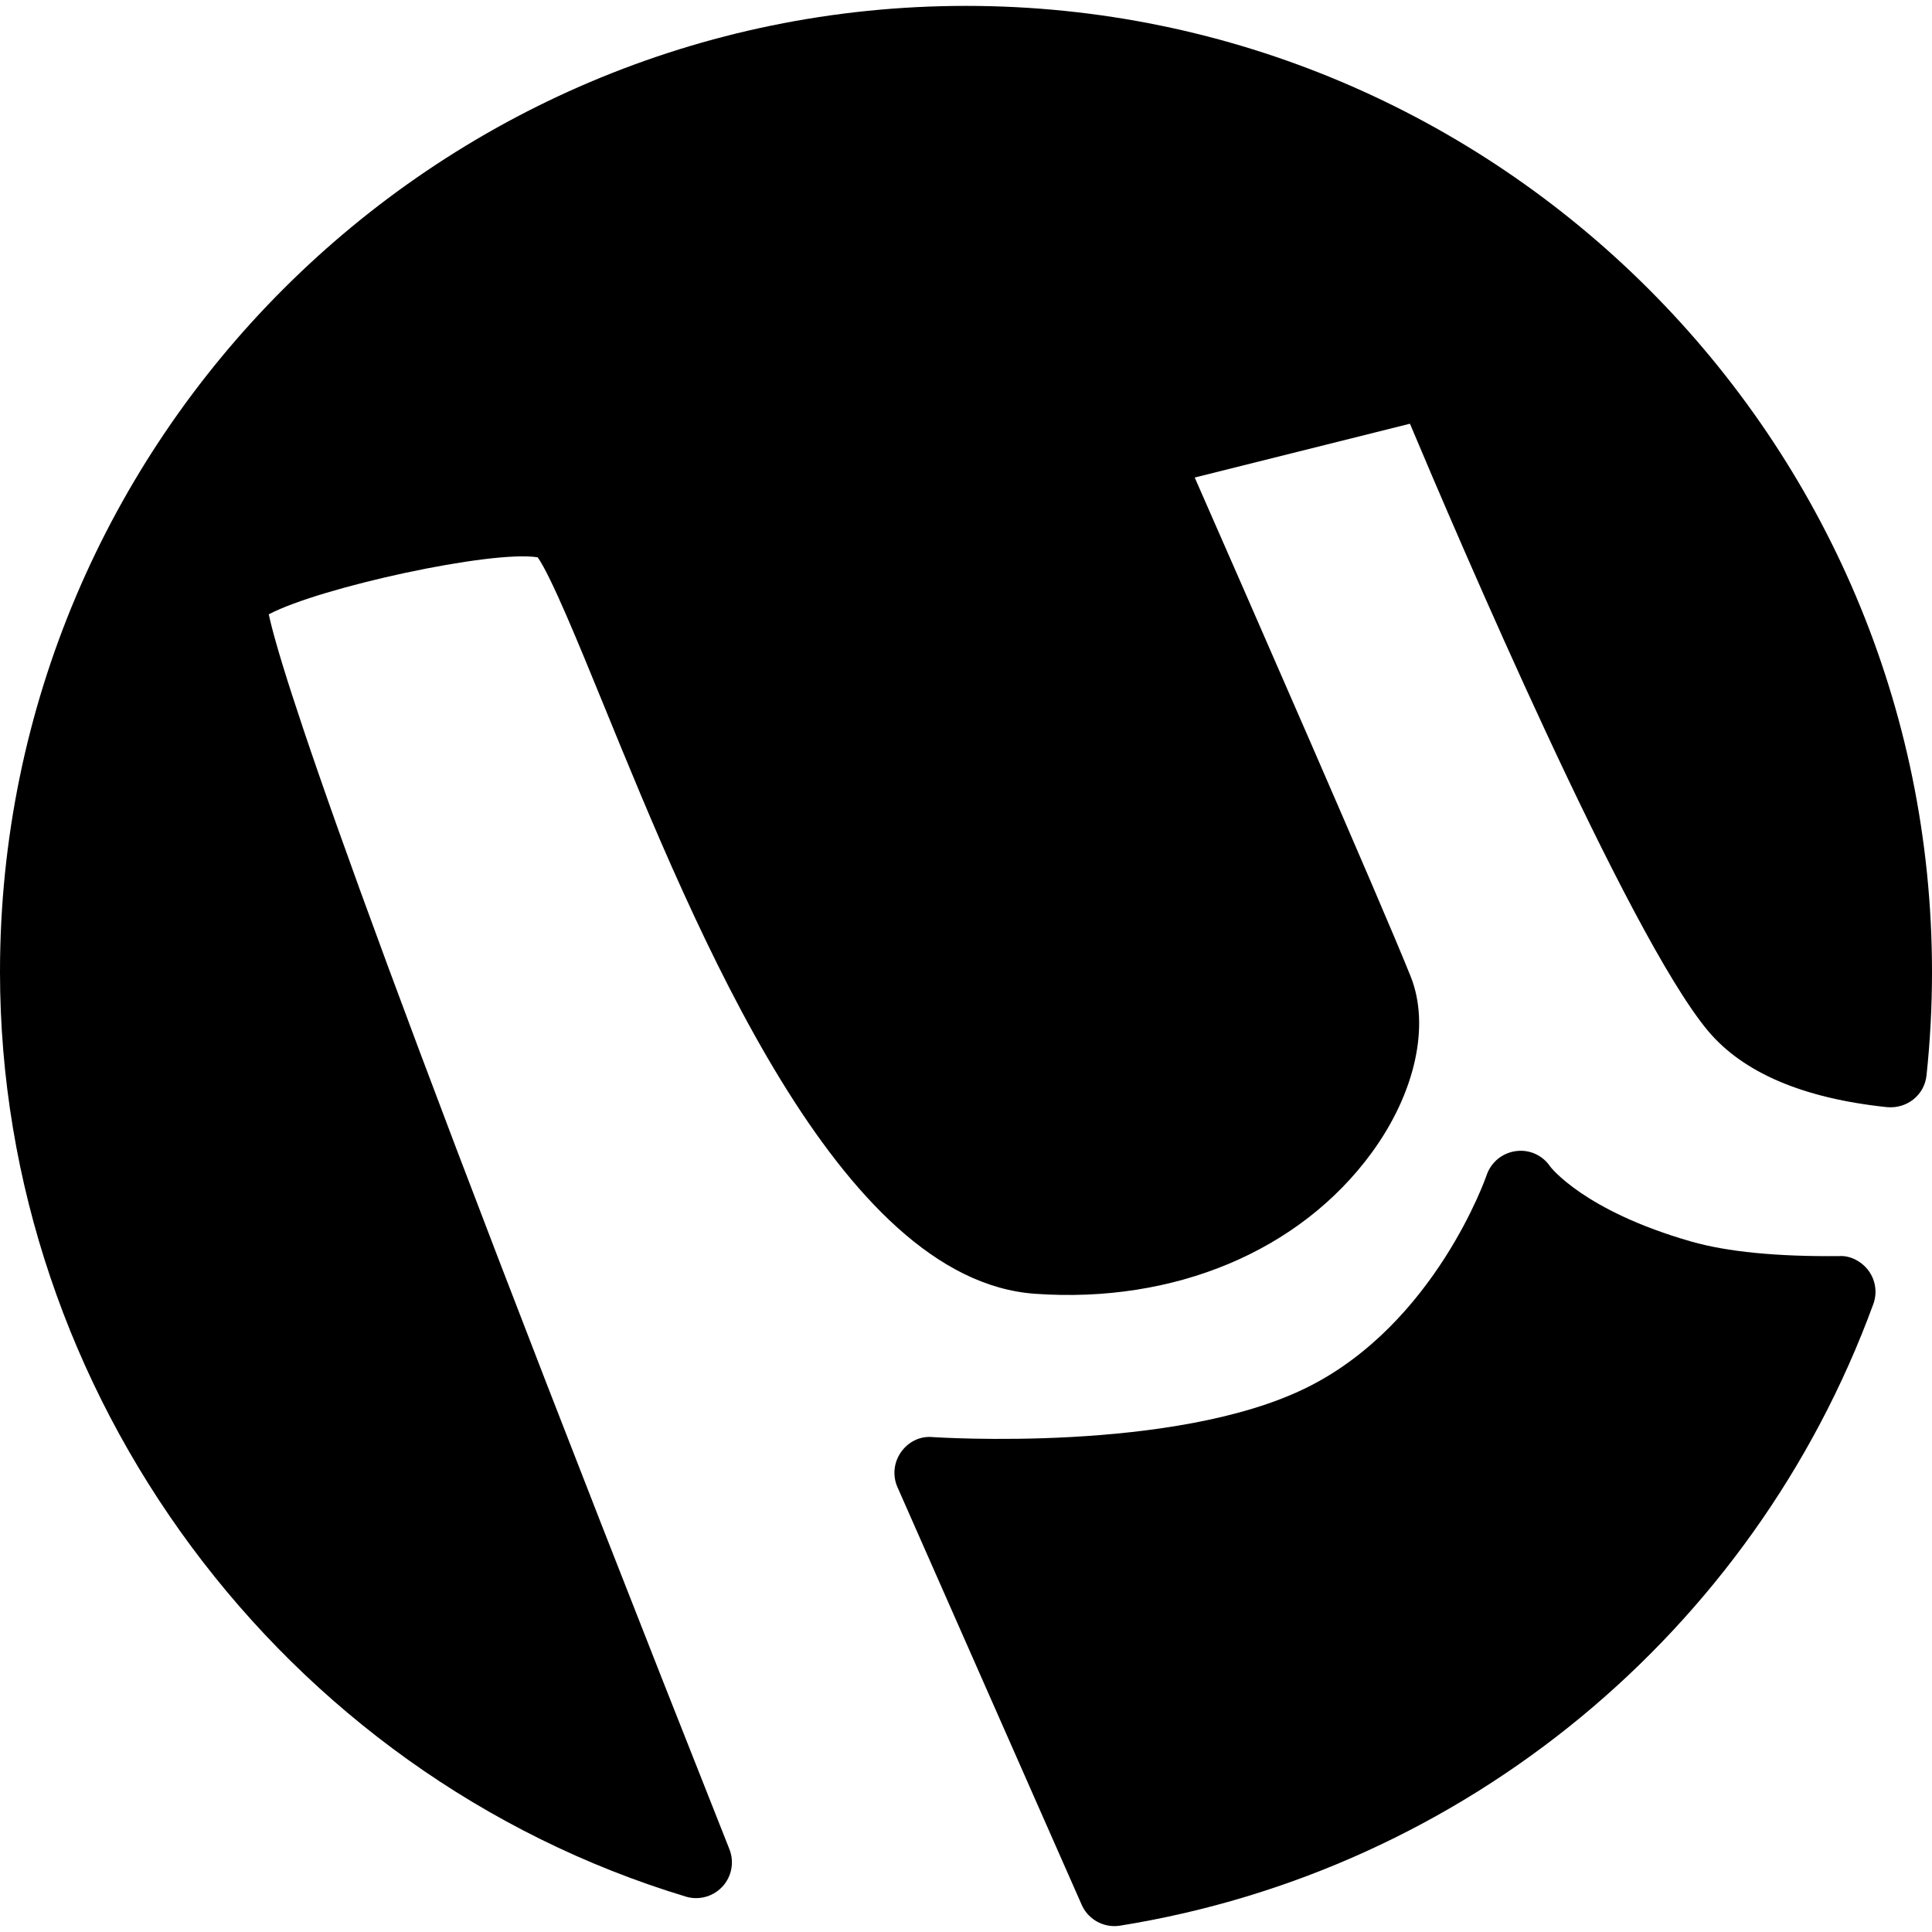
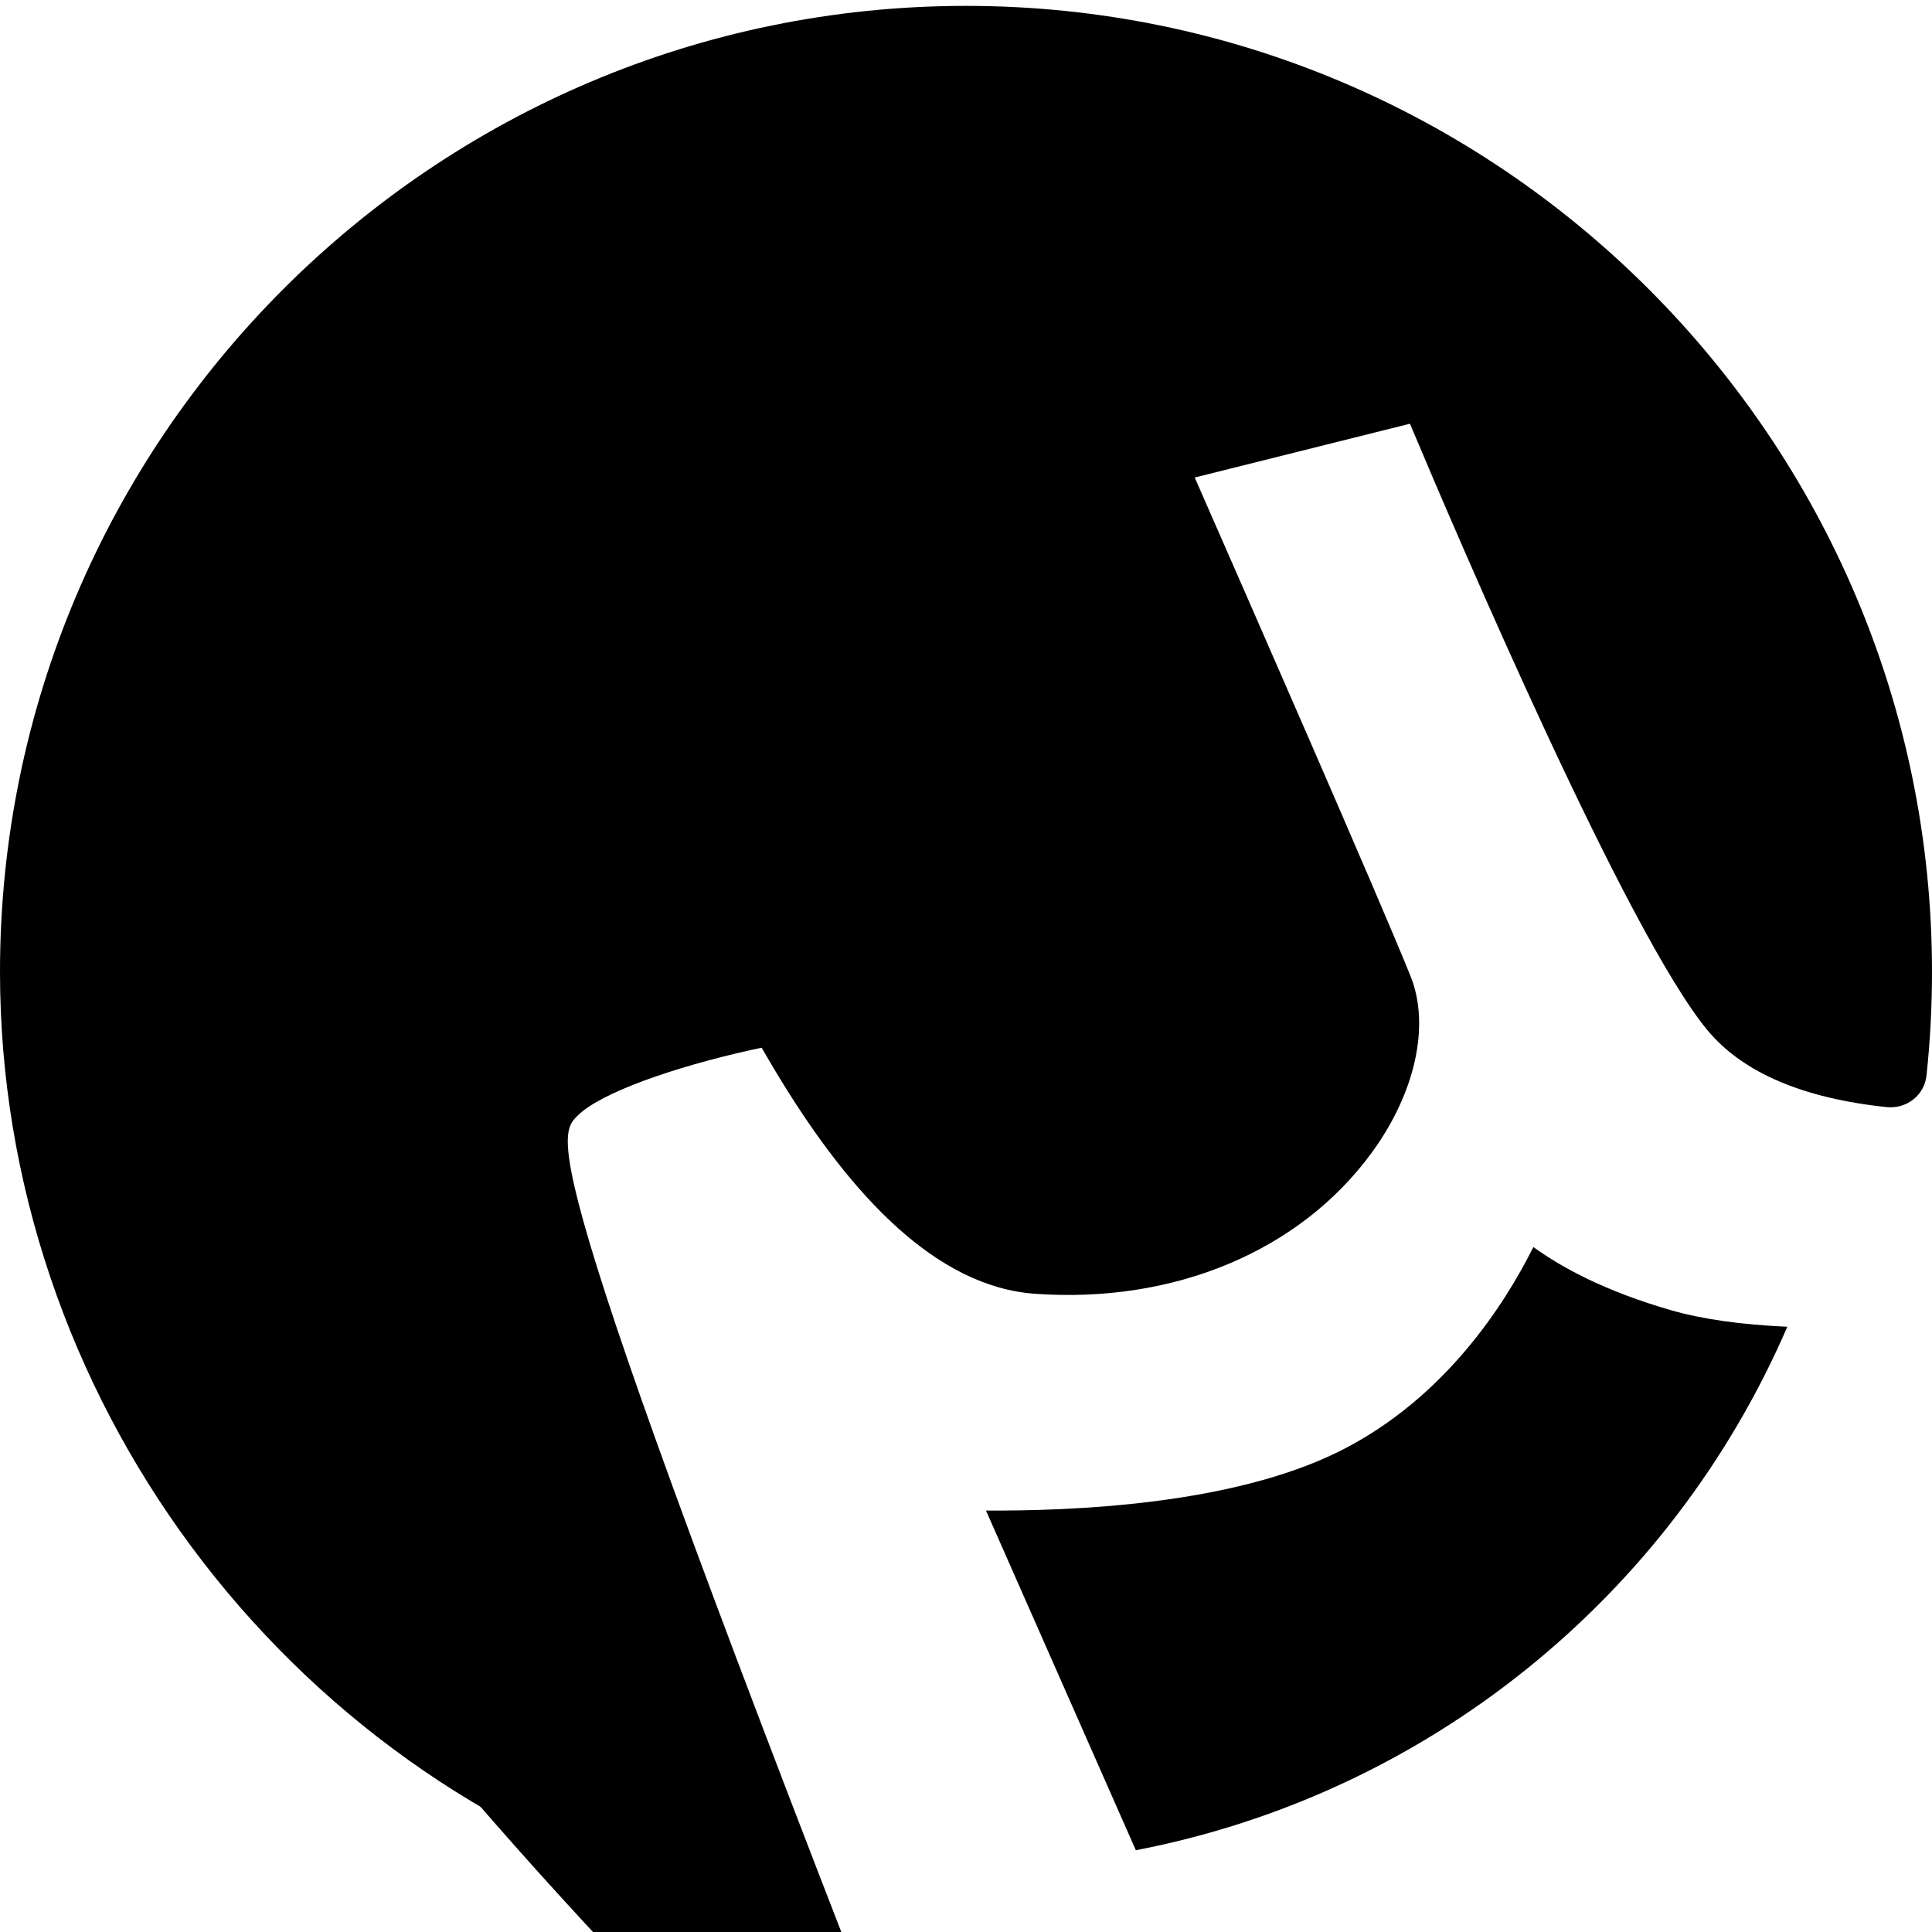
<svg xmlns="http://www.w3.org/2000/svg" id="Layer_1" x="0" y="0" viewBox="0 0 512 512">
-   <path style="fill:hsl(89, 34.7%, 21.3%);" d="M487.463,332.875c-16.602,0.176-29.806-1.148-39.232-3.843c-28.556-8.157-37.37-19.843-37.38-19.843 c-2-3-5.518-4.639-9.13-4.13c-3.583,0.472-6.592,2.944-7.75,6.37c-0.13,0.389-13.583,39.259-47.398,56.167 c-35.12,17.565-98.759,13.278-99.38,13.25c-3.444-0.324-6.528,1.278-8.426,4c-1.917,2.722-2.268,6.241-0.926,9.278l48.815,110.657 c1.537,3.482,4.963,5.657,8.676,5.657c0.491,0,1-0.037,1.5-0.12c91.269-14.639,167.759-77.75,199.611-164.704 c1.074-2.917,0.648-6.176-1.148-8.722C493.5,334.357,490.38,332.681,487.463,332.875z" />
  <path style="fill:hsl(21, 66.0%, 47.2%);" d="M301.009,490.329l-39.713-90.019c22.62,0.13,65.13-1.444,93.759-15.75 c27.704-13.852,43.676-38.796,51.305-54.083c7.407,5.38,19.056,11.759,36.667,16.796c8.204,2.343,18.463,3.787,30.63,4.333 C442.62,423.403,377.926,475.542,301.009,490.329z" />
  <path style="fill:hsl(89, 34.7%, 21.3%);" d="M256,1.56c-141.157,0-256,114.843-256,256c0,111.898,74.731,212.676,181.732,245.056 c0.907,0.278,1.833,0.408,2.75,0.408c2.611,0,5.157-1.083,6.981-3.065c2.463-2.676,3.176-6.528,1.833-9.917 C92.38,235.644,74.102,176.459,71.232,162.801c13.611-7.185,59.157-17.093,71.269-15.102c3.565,5.074,10.917,23.065,17.454,39.065 c24.796,60.676,62.259,152.389,114.333,156.102c36.954,2.639,70.222-11.352,89.241-37.398c11.556-15.824,15.5-33.713,10.315-46.685 c-7.889-19.722-44.278-102.741-57.231-132.232l57.037-14.259c12.444,29.593,57.593,135.222,78.926,160.824 c9.296,11.148,25.296,17.981,47.565,20.296c5.296,0.435,9.852-3.232,10.407-8.426c0.963-9.028,1.453-18.259,1.453-27.426 C512,116.403,397.157,1.56,256,1.56z" />
-   <path style="fill:hsl(21, 66.0%, 47.2%);" d="M492.537,273.144c-11.963-2.333-20.648-6.472-25.398-12.176 c-18.685-22.417-63.444-125.611-79.12-163.482c-1.796-4.333-6.509-6.731-11.056-5.565l-75.852,18.963 c-2.713,0.676-4.991,2.509-6.222,5.019c-1.222,2.509-1.287,5.435-0.157,7.991c0.519,1.185,52.185,118.648,61.5,141.926 c2.25,5.62,0.639,16.602-8.018,28.463c-15.148,20.741-42.268,31.815-72.574,29.676c-40.324-2.88-77.926-94.926-98.13-144.37 c-14.824-36.269-19.454-46.843-27.546-49.537c-17.065-5.704-82.796,9-95.037,21.25c-6.176,6.176-11.537,11.528,113.083,326.417 C79.324,442.125,18.963,354.338,18.963,257.56C18.963,126.857,125.296,20.523,256,20.523S493.037,126.857,493.037,257.56 C493.037,262.755,492.87,267.968,492.537,273.144z" />
+   <path style="fill:hsl(21, 66.0%, 47.2%);" d="M492.537,273.144c-11.963-2.333-20.648-6.472-25.398-12.176 c-18.685-22.417-63.444-125.611-79.12-163.482c-1.796-4.333-6.509-6.731-11.056-5.565l-75.852,18.963 c-2.713,0.676-4.991,2.509-6.222,5.019c-1.222,2.509-1.287,5.435-0.157,7.991c0.519,1.185,52.185,118.648,61.5,141.926 c2.25,5.62,0.639,16.602-8.018,28.463c-15.148,20.741-42.268,31.815-72.574,29.676c-14.824-36.269-19.454-46.843-27.546-49.537c-17.065-5.704-82.796,9-95.037,21.25c-6.176,6.176-11.537,11.528,113.083,326.417 C79.324,442.125,18.963,354.338,18.963,257.56C18.963,126.857,125.296,20.523,256,20.523S493.037,126.857,493.037,257.56 C493.037,262.755,492.87,267.968,492.537,273.144z" />
</svg>